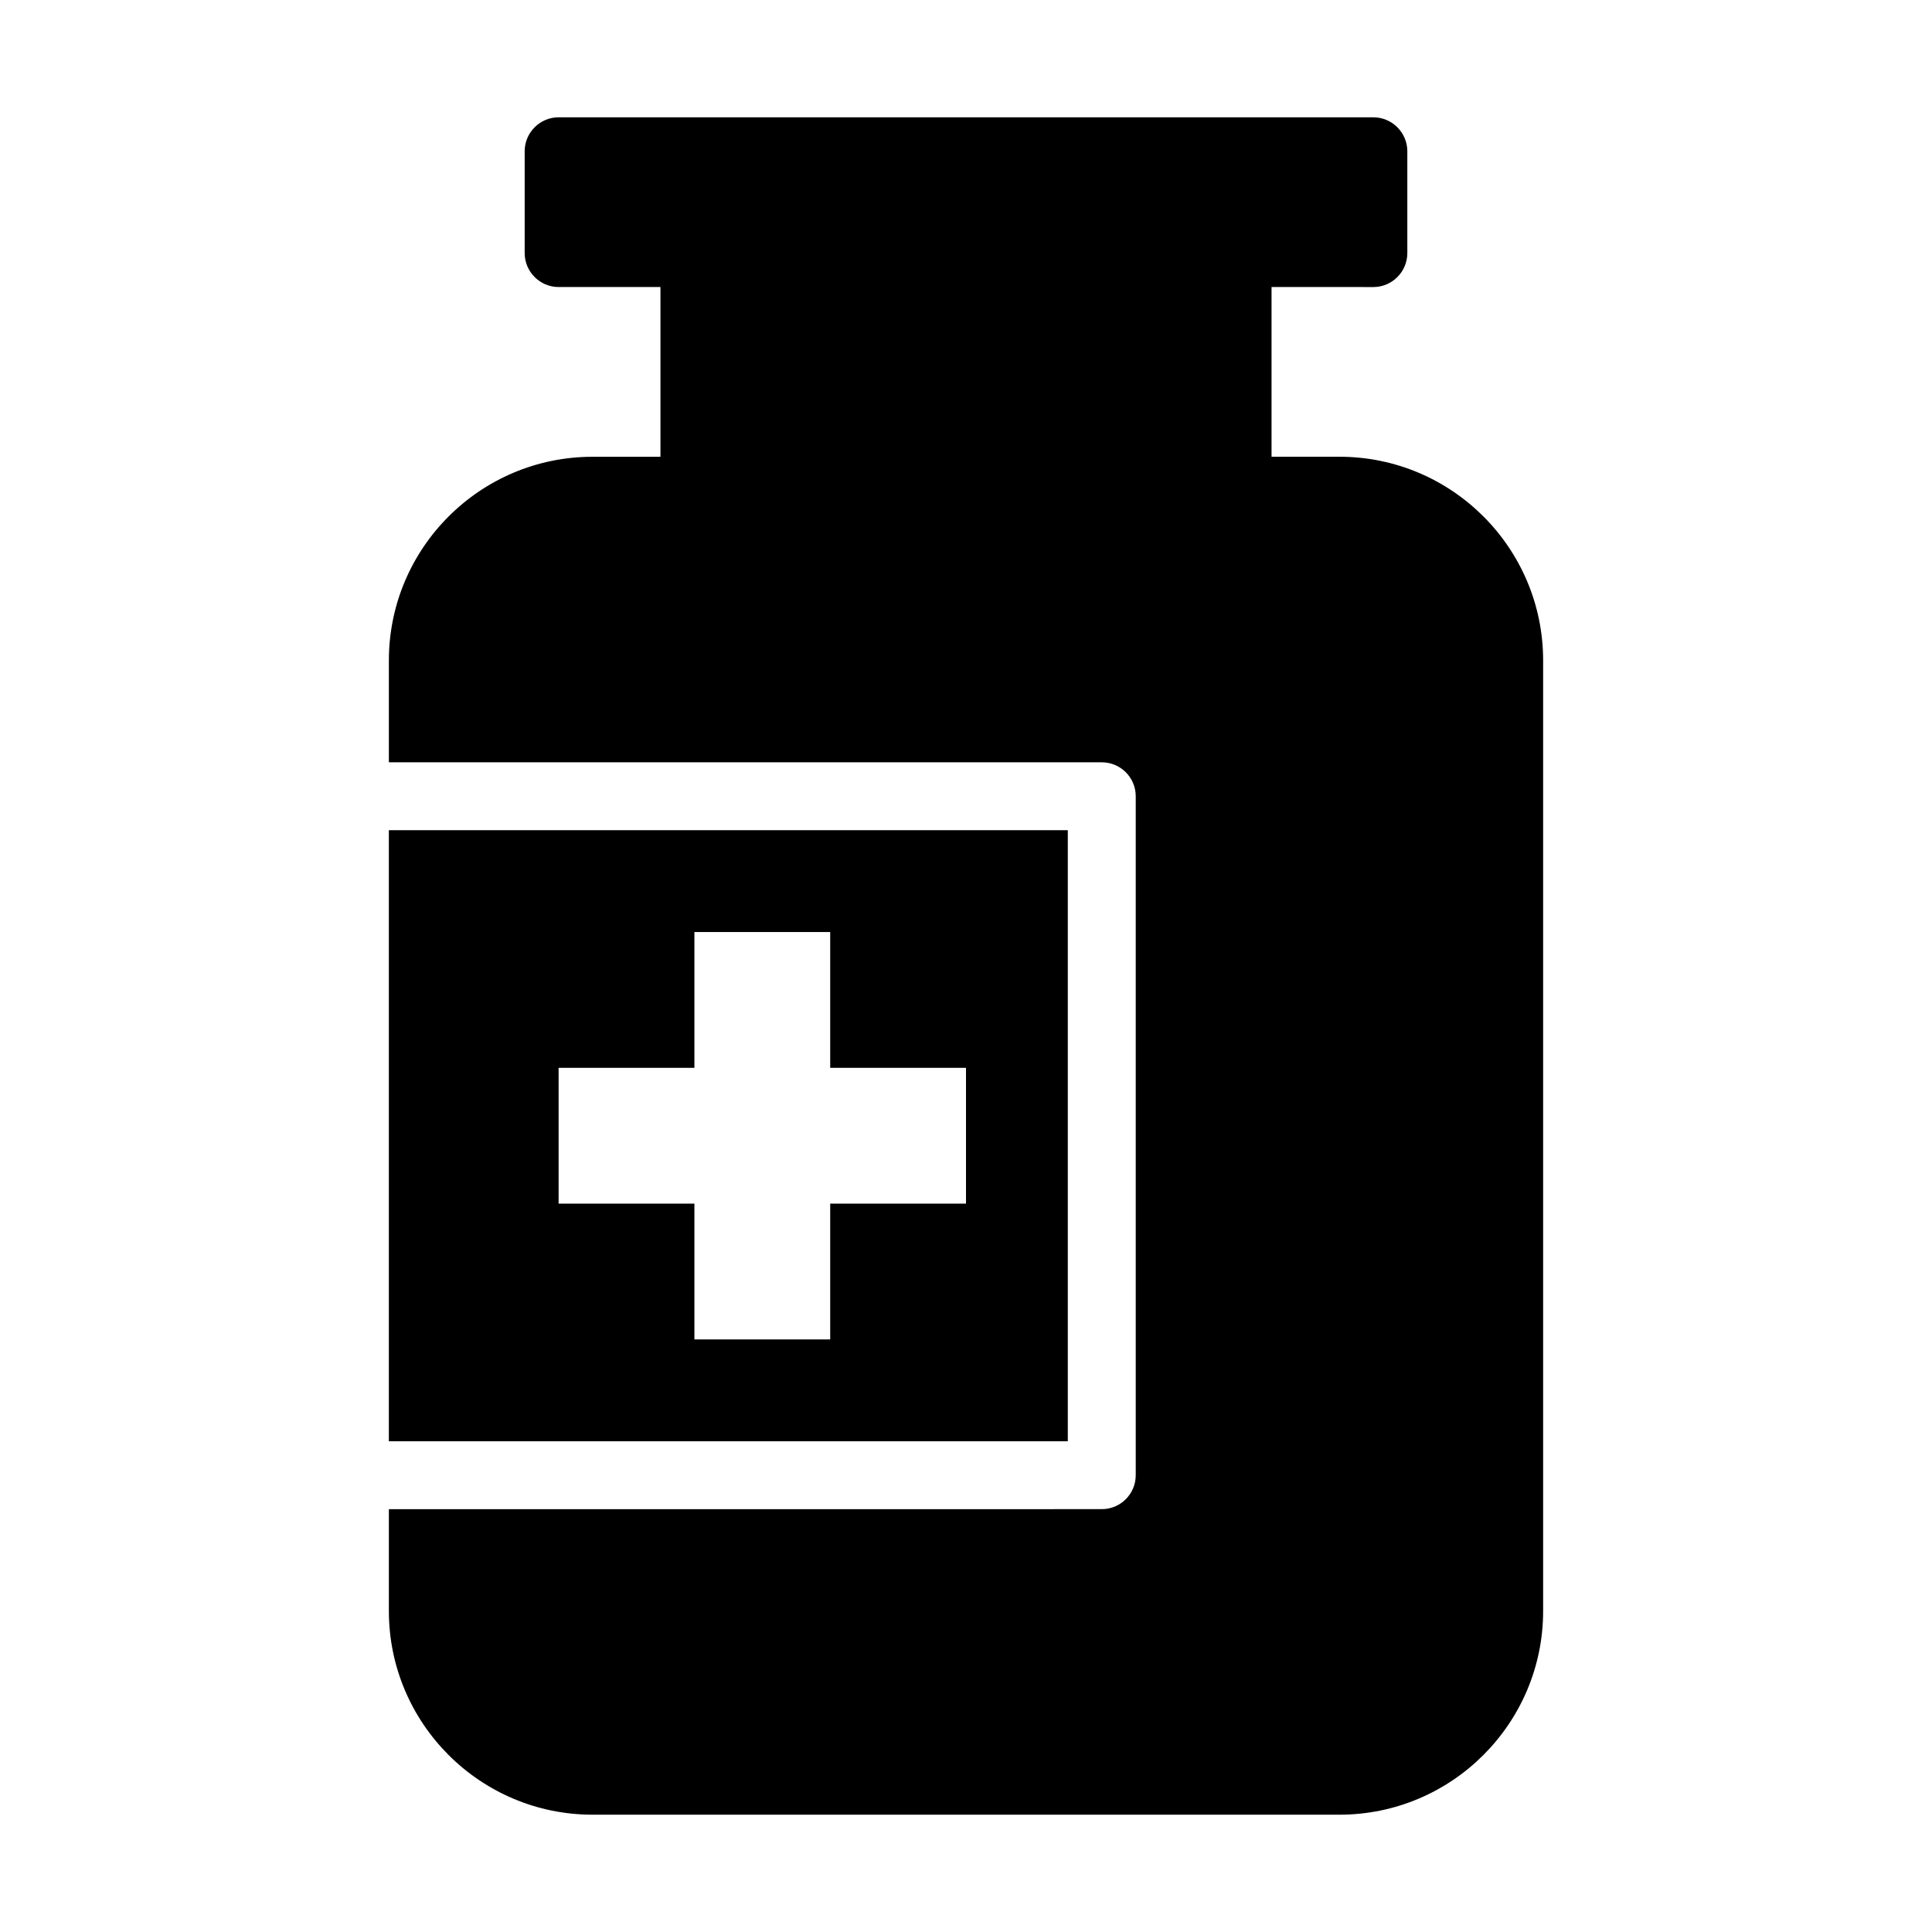
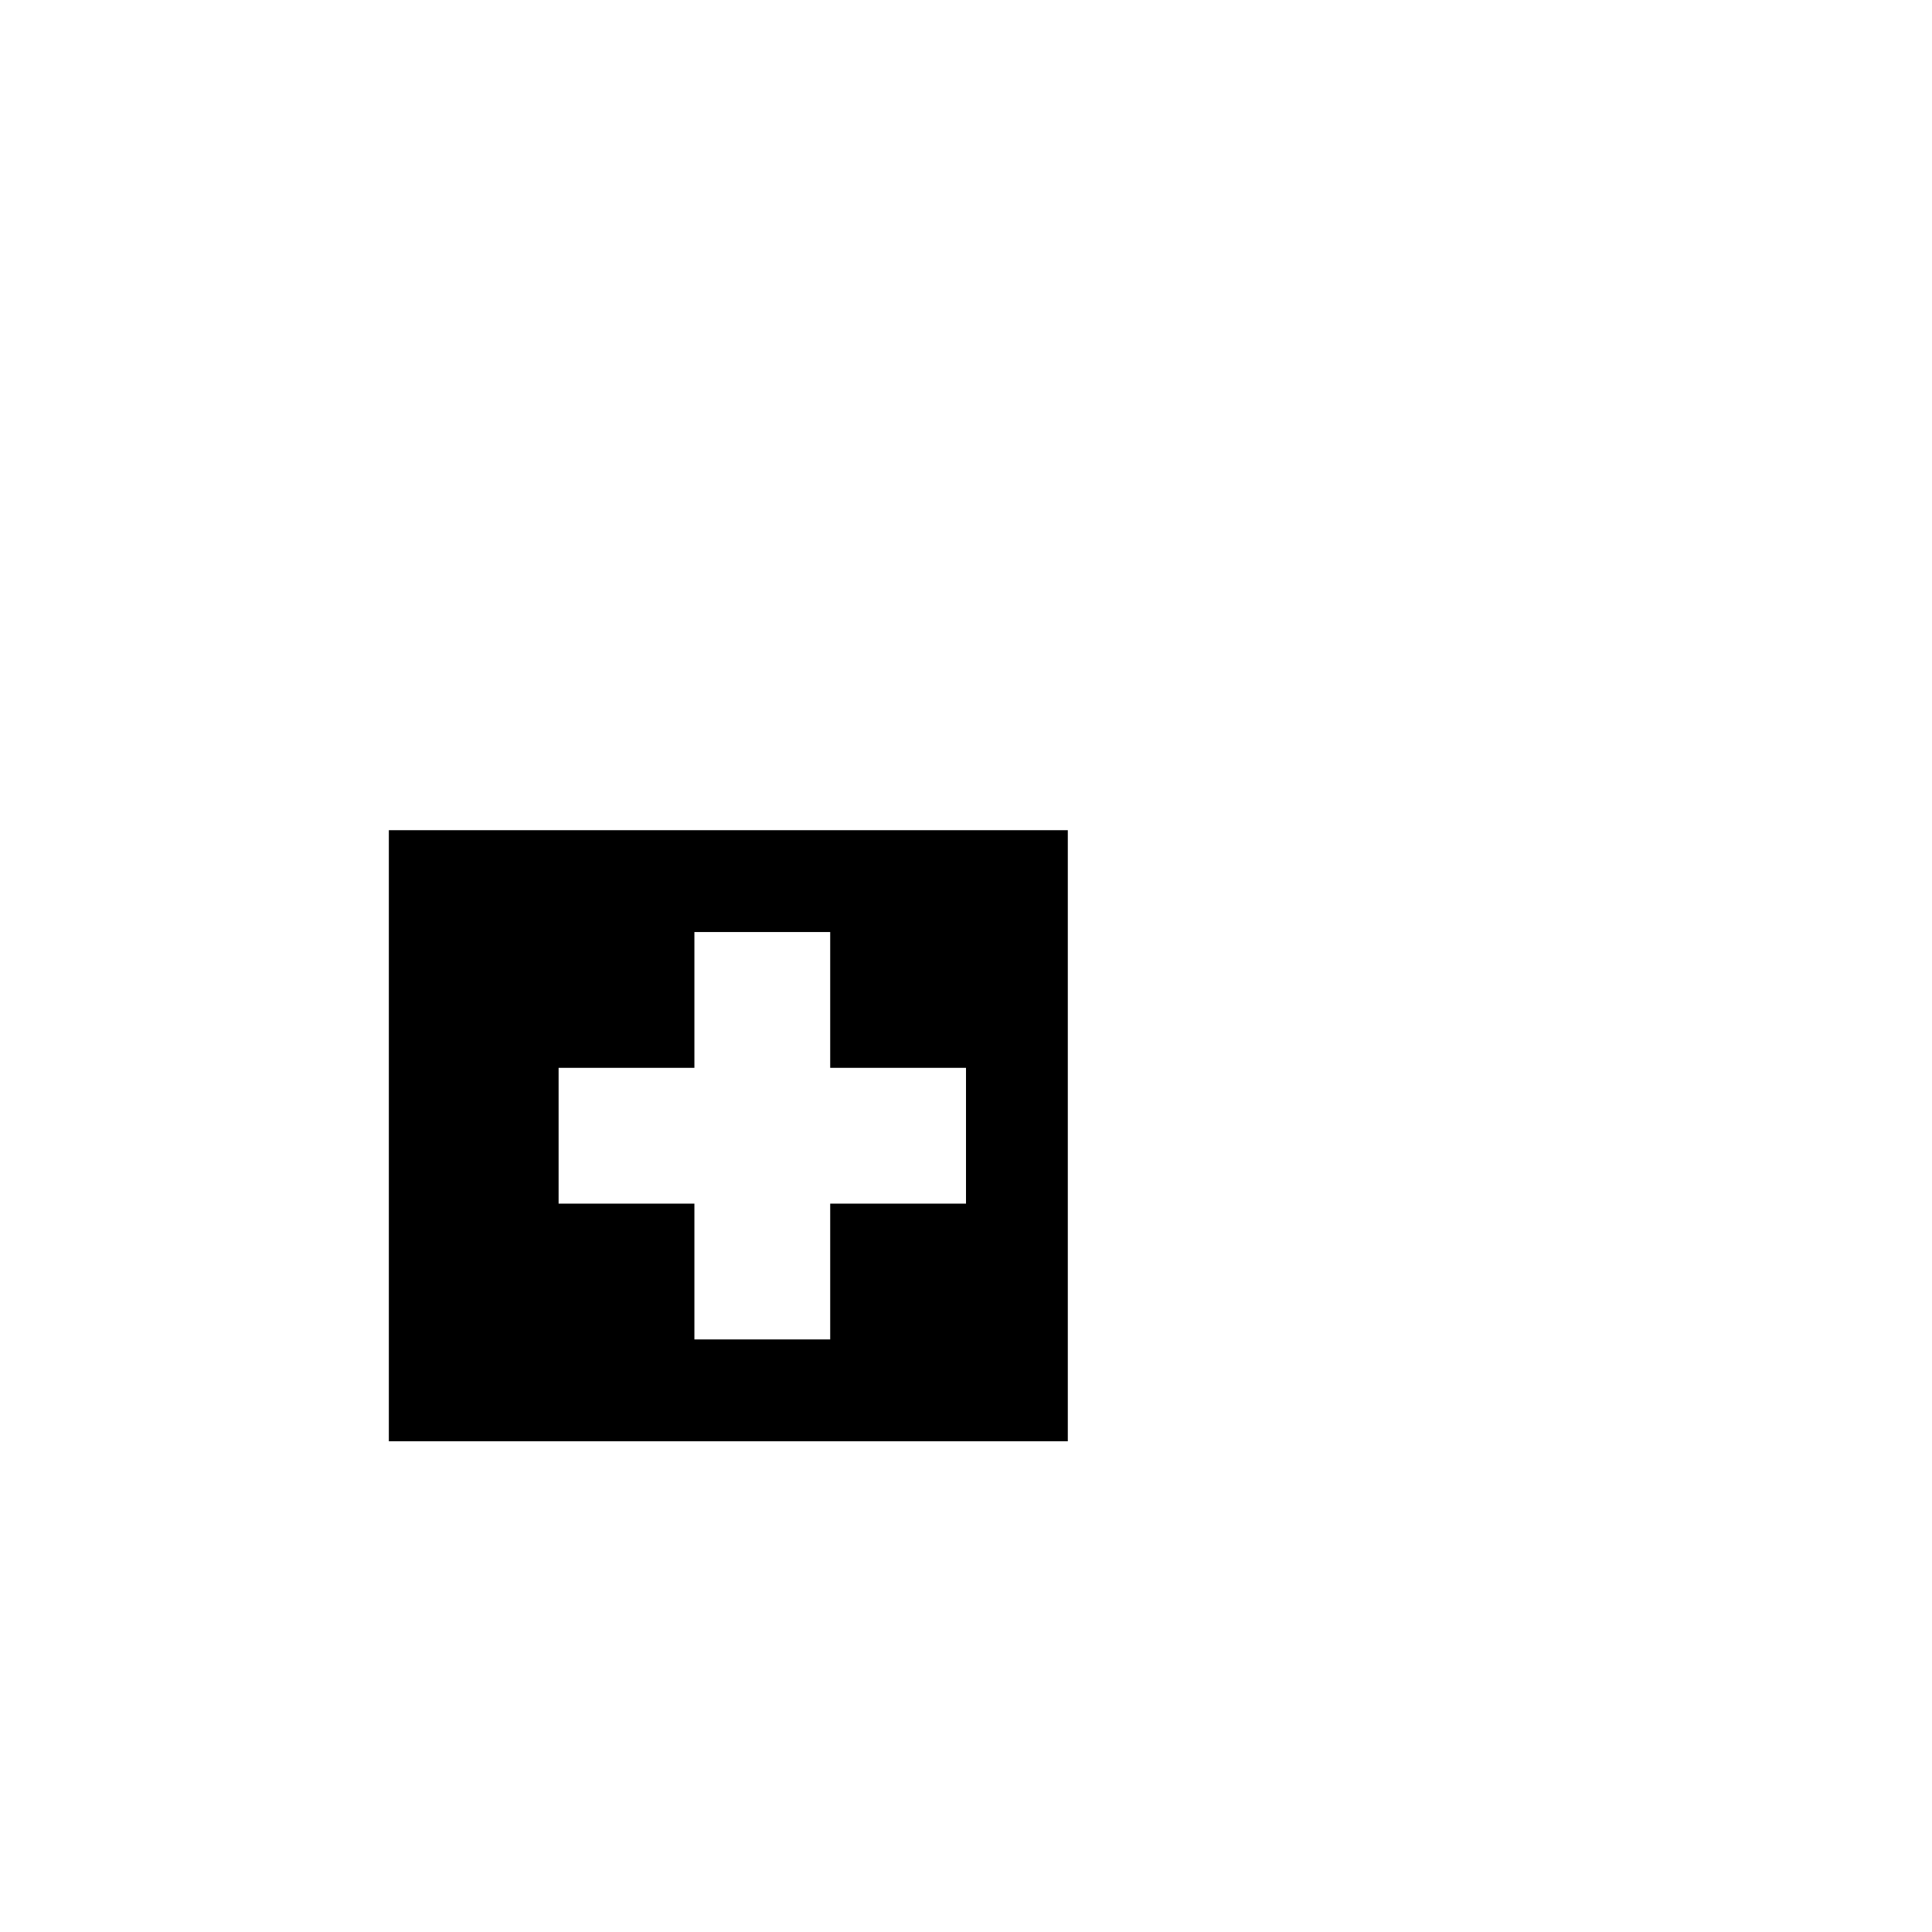
<svg xmlns="http://www.w3.org/2000/svg" fill="#000000" width="800px" height="800px" version="1.1" viewBox="144 144 512 512">
  <g>
-     <path d="m507.96 220.07c4.949 0 8.996-4.047 8.996-8.996v-26.988c0-4.949-4.047-8.996-8.996-8.996l-215.92-0.004c-4.949 0-8.996 4.047-8.996 8.996v26.988c0 4.949 4.047 8.996 8.996 8.996h26.988v44.984h-17.992c-29.777 0-53.98 24.199-53.98 53.98v26.988h188.93c4.969 0 8.996 4.027 8.996 8.996v179.93c0 4.969-4.027 8.996-8.996 8.996l-188.93 0.004v26.988c0 29.777 24.199 53.98 53.98 53.98h197.93c29.777 0 53.98-24.199 53.98-53.98v-251.91c0-29.777-24.199-53.98-53.98-53.98h-17.992v-44.98z" />
    <path d="m247.05 364.01v161.94h179.93v-161.94zm152.95 98.965h-35.988v35.988h-35.988v-35.988h-35.988v-35.988h35.988v-35.988h35.988v35.988h35.988z" />
  </g>
</svg>